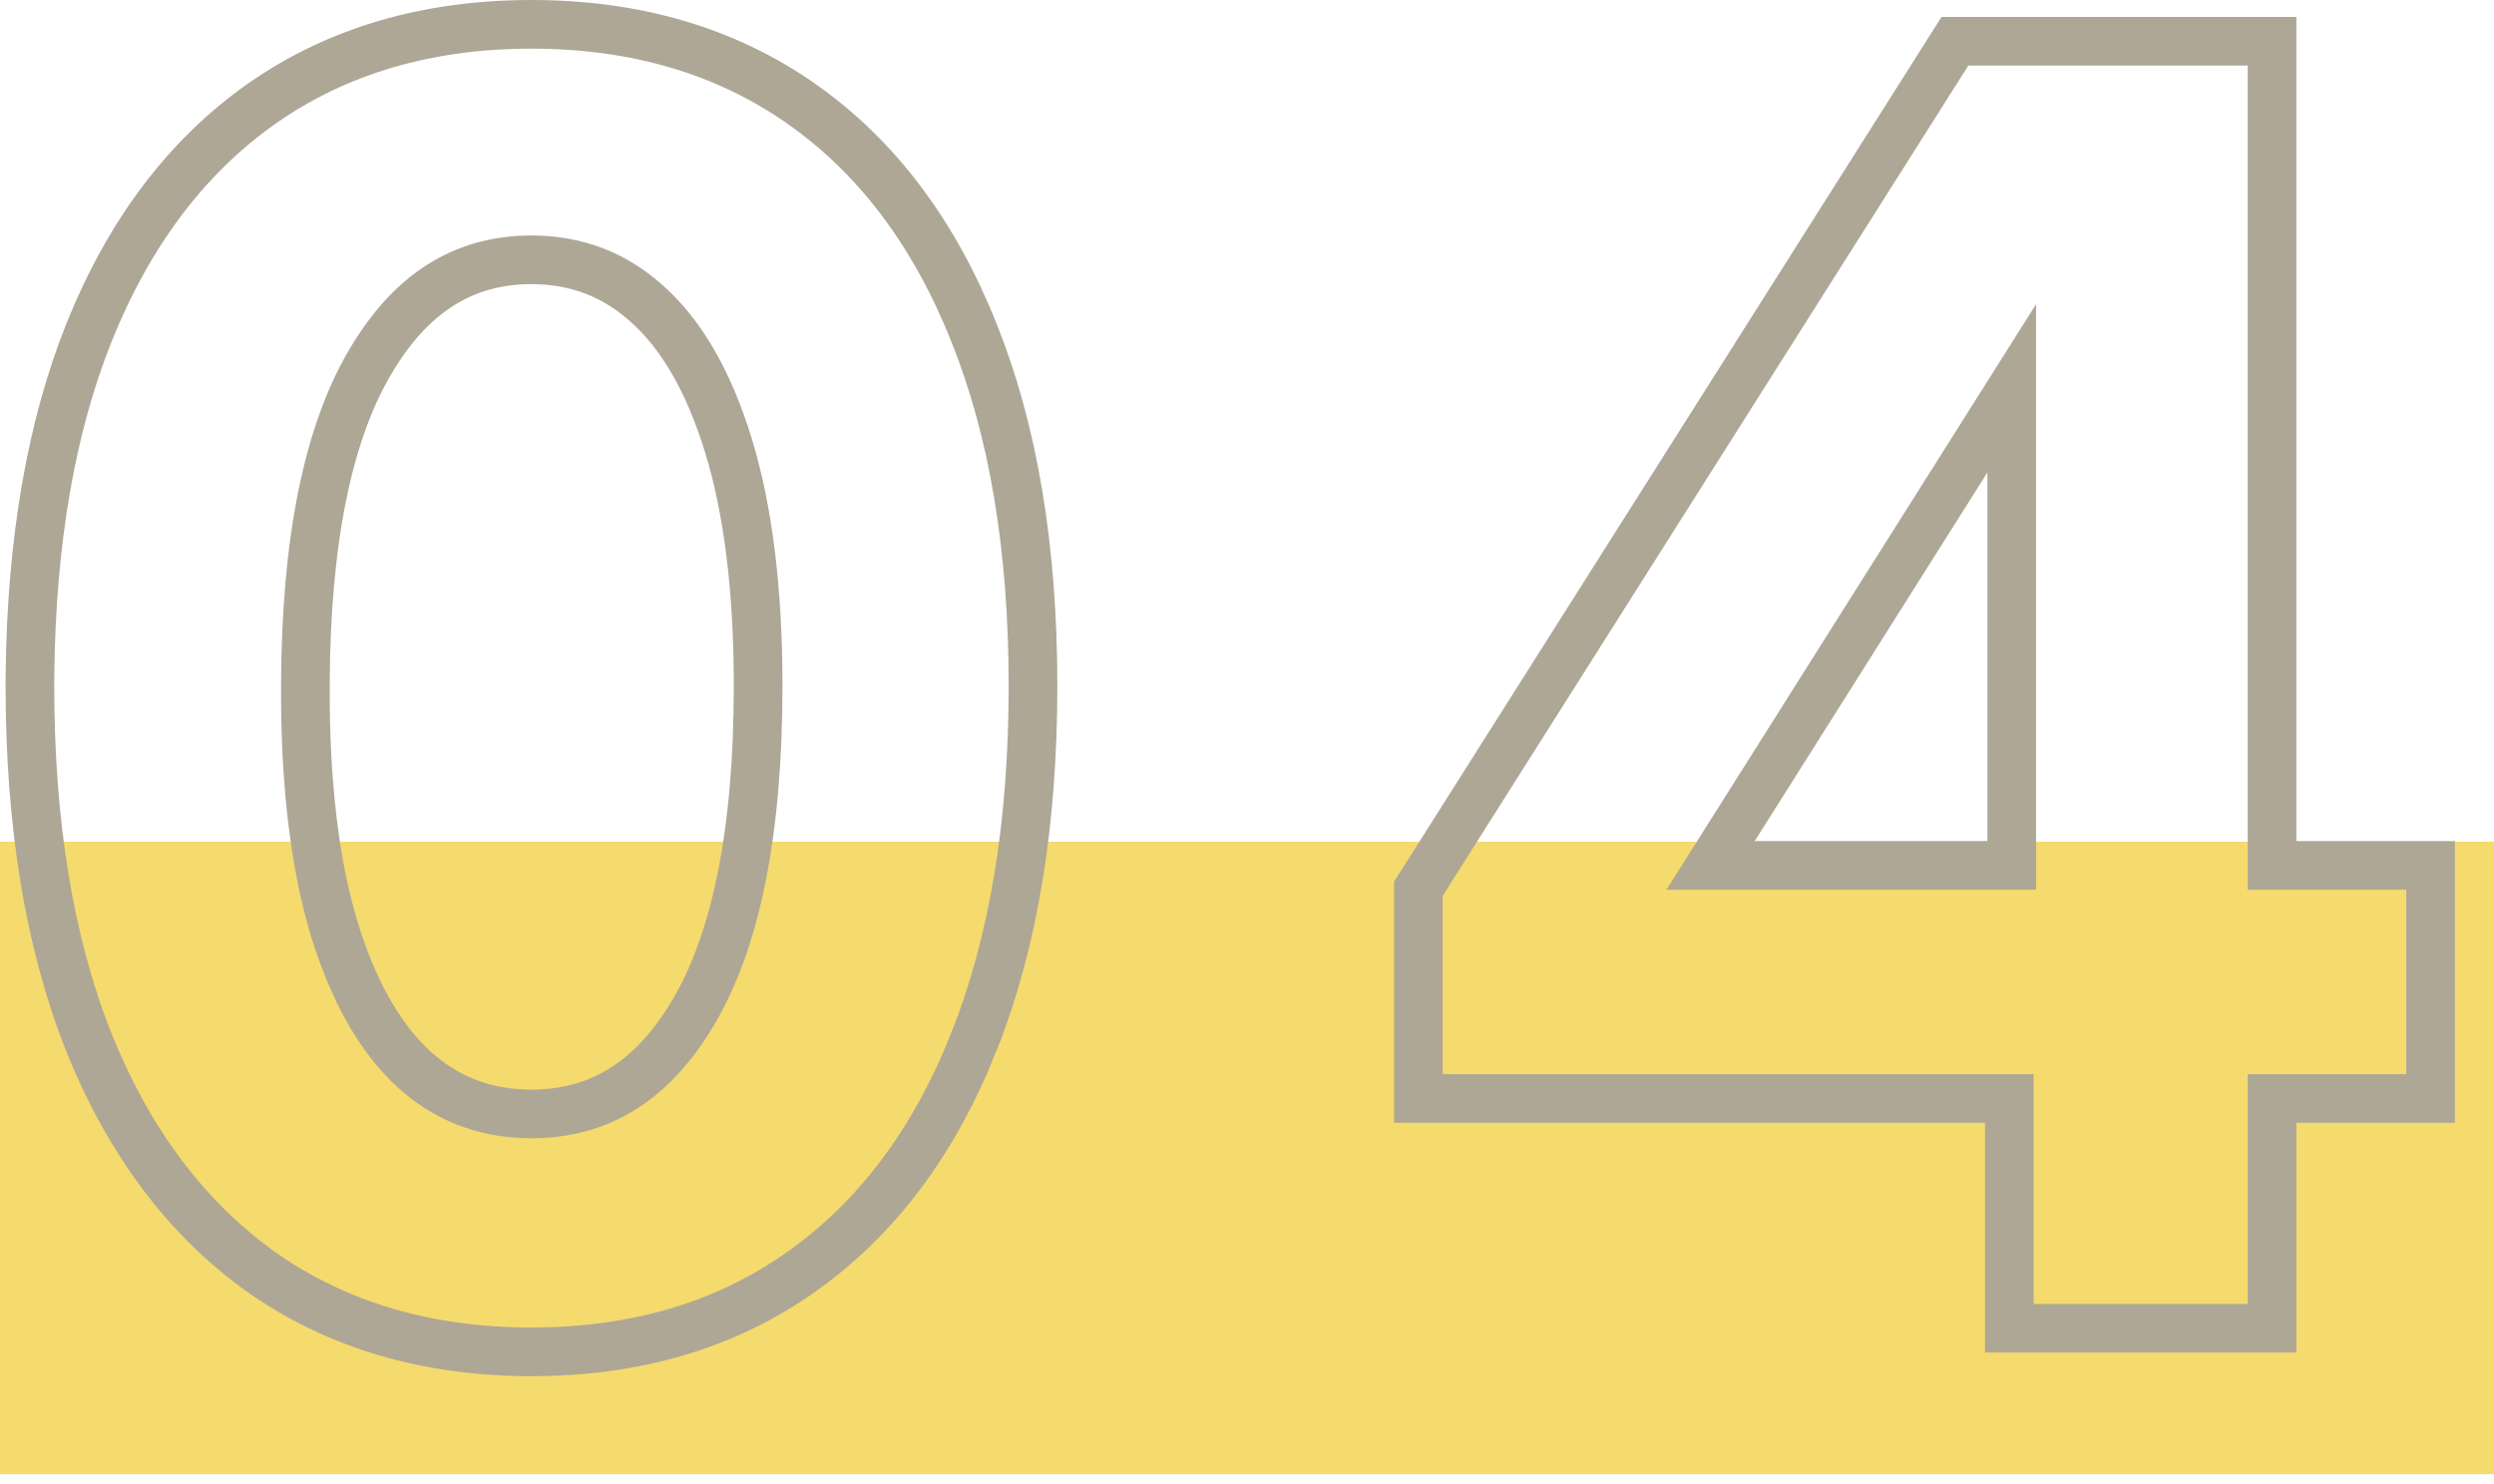
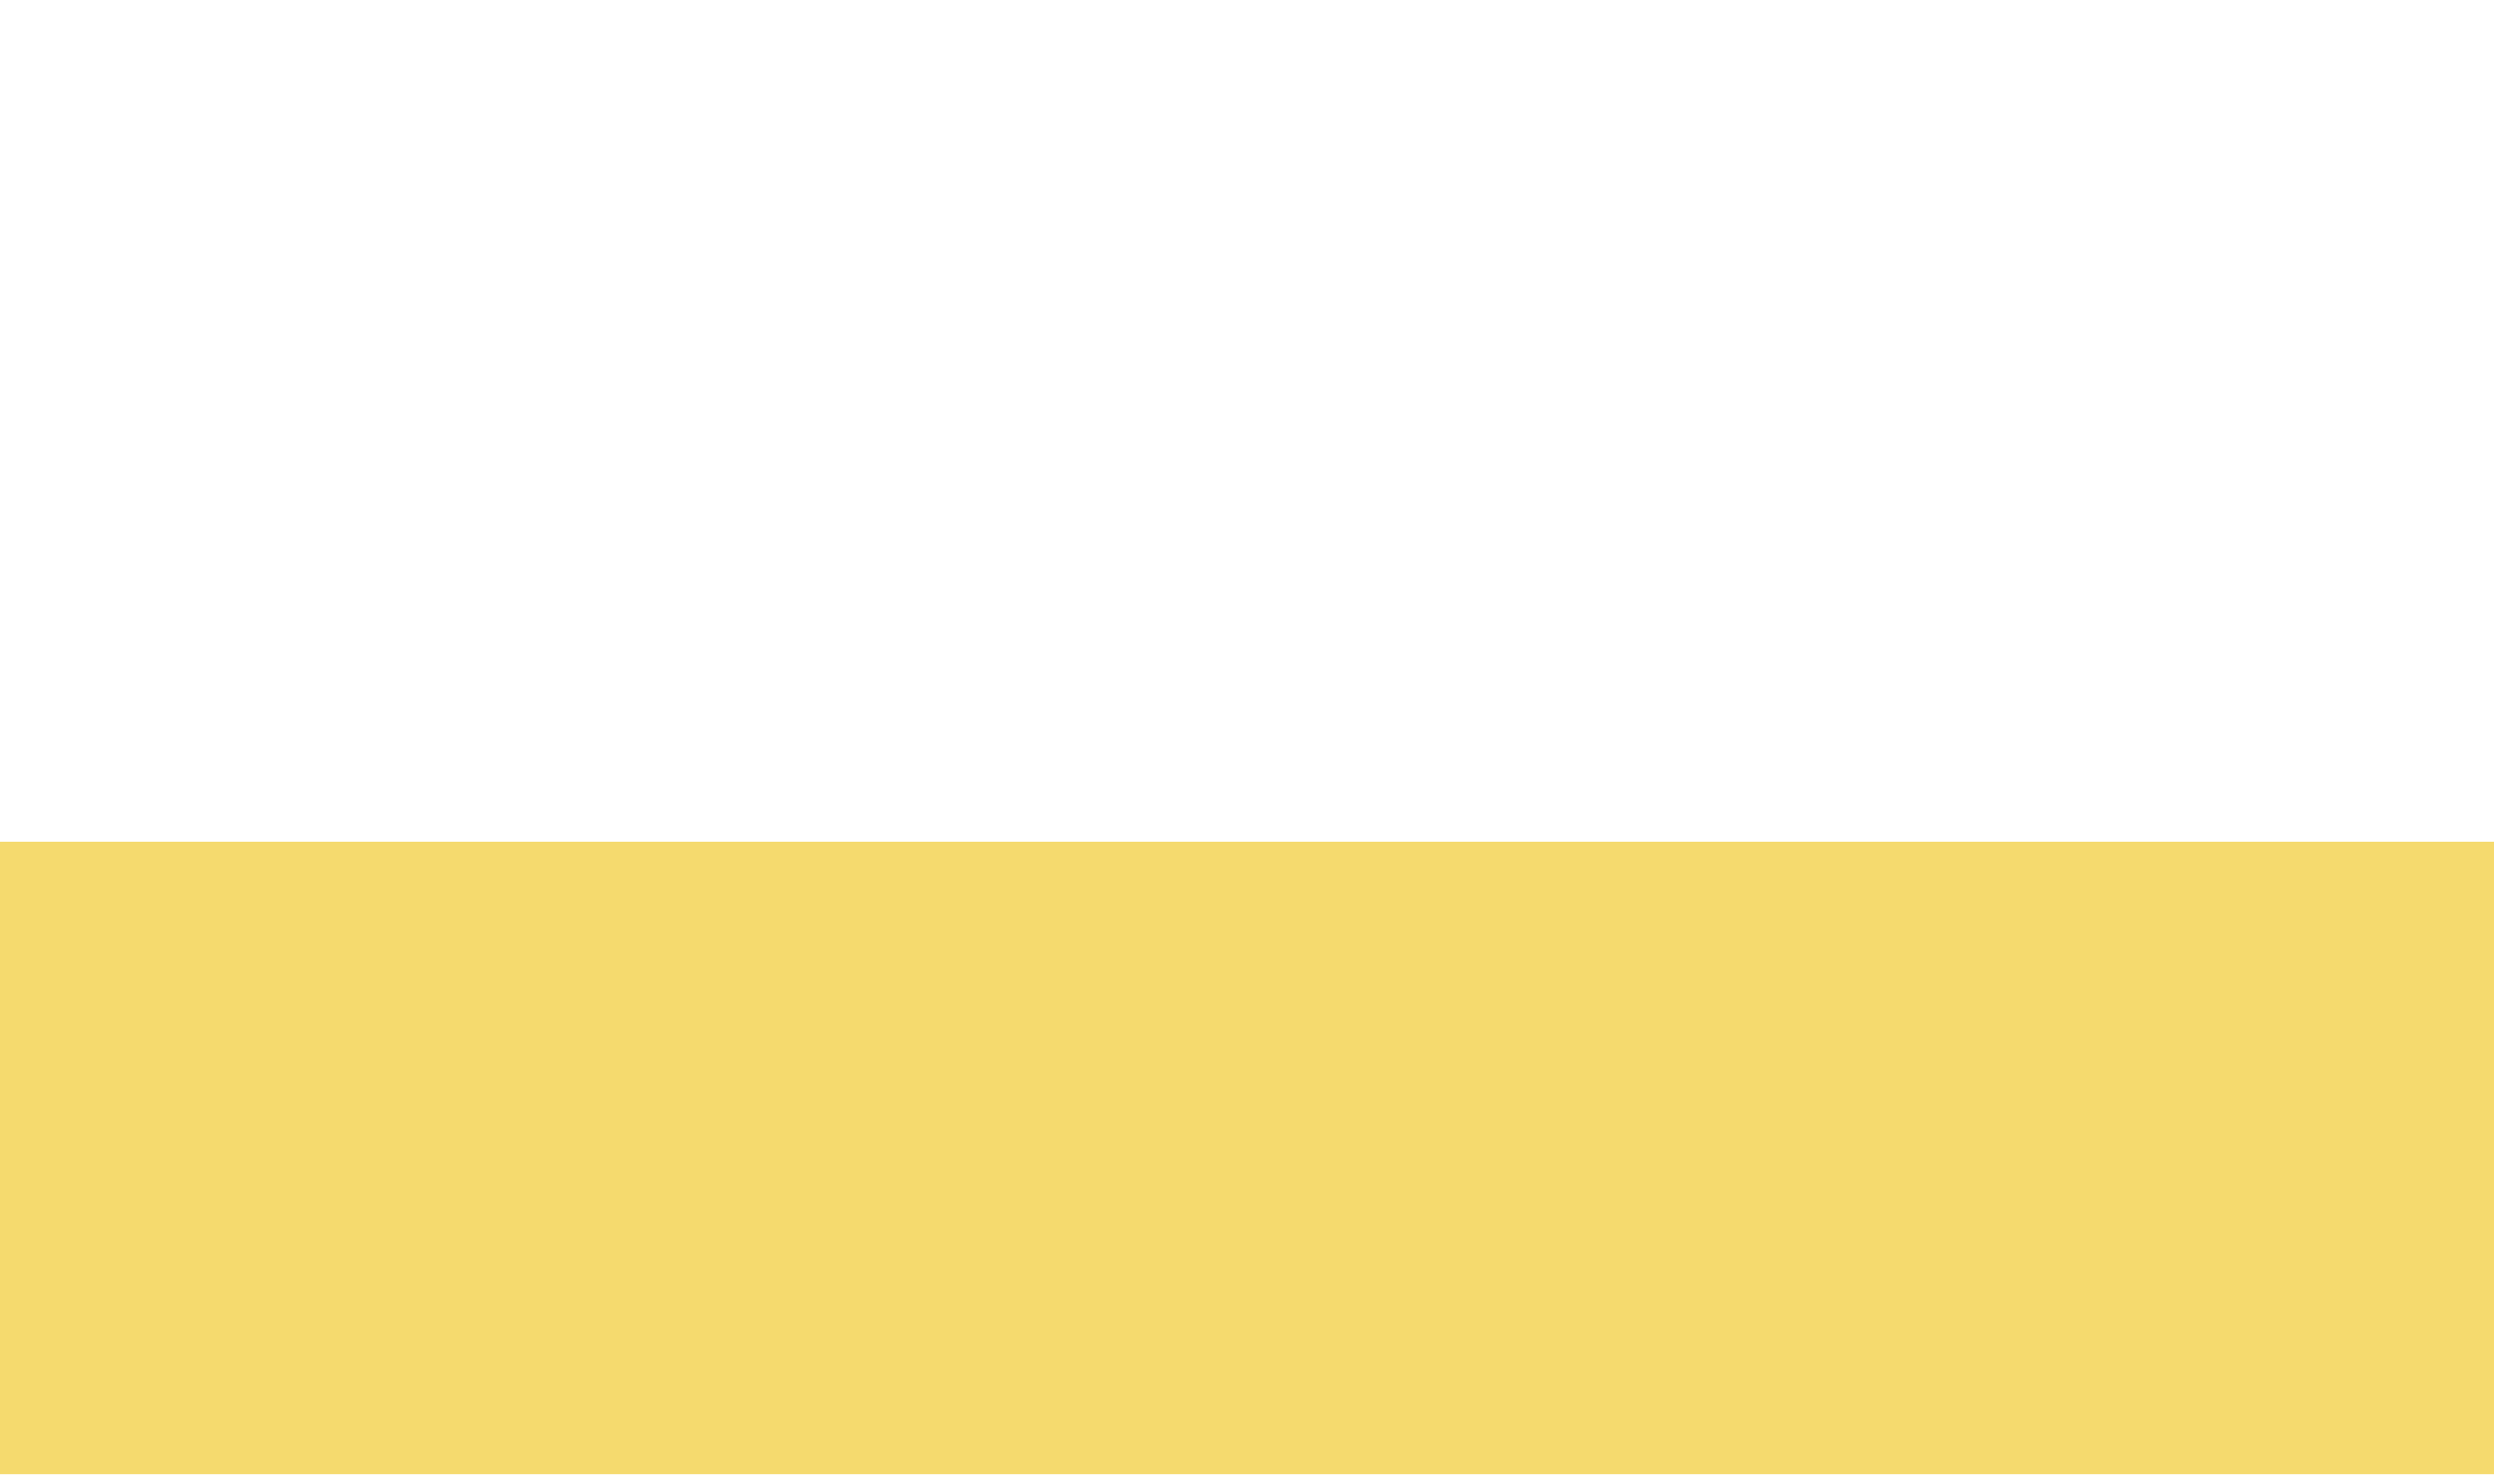
<svg xmlns="http://www.w3.org/2000/svg" width="205" height="122" viewBox="0 0 205 122" fill="none">
  <rect y="69.21" width="205" height="52" fill="#F5DA6E" />
-   <path d="M43.683 2C52.188 2 59.613 4.149 65.861 8.526C72.097 12.896 76.808 19.2 80.041 27.315C83.311 35.436 84.91 45.15 84.91 56.4C84.91 67.714 83.31 77.49 80.044 85.674L80.045 85.675C76.813 93.824 72.105 100.16 65.871 104.564C59.652 108.981 52.223 111.149 43.683 111.149C35.143 111.149 27.7 108.982 21.45 104.568L21.44 104.561C15.244 100.125 10.539 93.776 7.274 85.632L7.271 85.622C4.039 77.44 2.458 67.681 2.458 56.4V56.395L2.465 55.342C2.593 44.511 4.191 35.152 7.324 27.319L7.326 27.315C10.592 19.202 15.3 12.9 21.502 8.53L21.506 8.526C27.754 4.149 35.178 2 43.683 2ZM186.759 3.392V71.155H199.786V90.318H186.759V109.21H165.161V90.318H116.587V73.072L116.898 72.582L160.101 4.322L160.69 3.392H186.759ZM43.683 21.362C38.184 21.362 33.781 24.023 30.396 29.817L30.394 29.821C26.977 35.639 25.134 44.419 25.101 56.406V56.409C25.069 64.4 25.869 71.014 27.45 76.3L27.761 77.279C29.354 82.085 31.476 85.584 34.037 87.928L34.549 88.372C37.142 90.52 40.159 91.588 43.683 91.588C49.225 91.588 53.642 88.935 57.023 83.179L57.024 83.176C60.471 77.329 62.316 68.487 62.316 56.4C62.316 48.438 61.481 41.856 59.868 36.605C58.244 31.32 56.011 27.538 53.281 25.072L53.272 25.064C50.562 22.587 47.397 21.362 43.683 21.362ZM140.605 71.155H165.359V31.929L140.605 71.155Z" stroke="#AEA796" stroke-width="4" />
</svg>